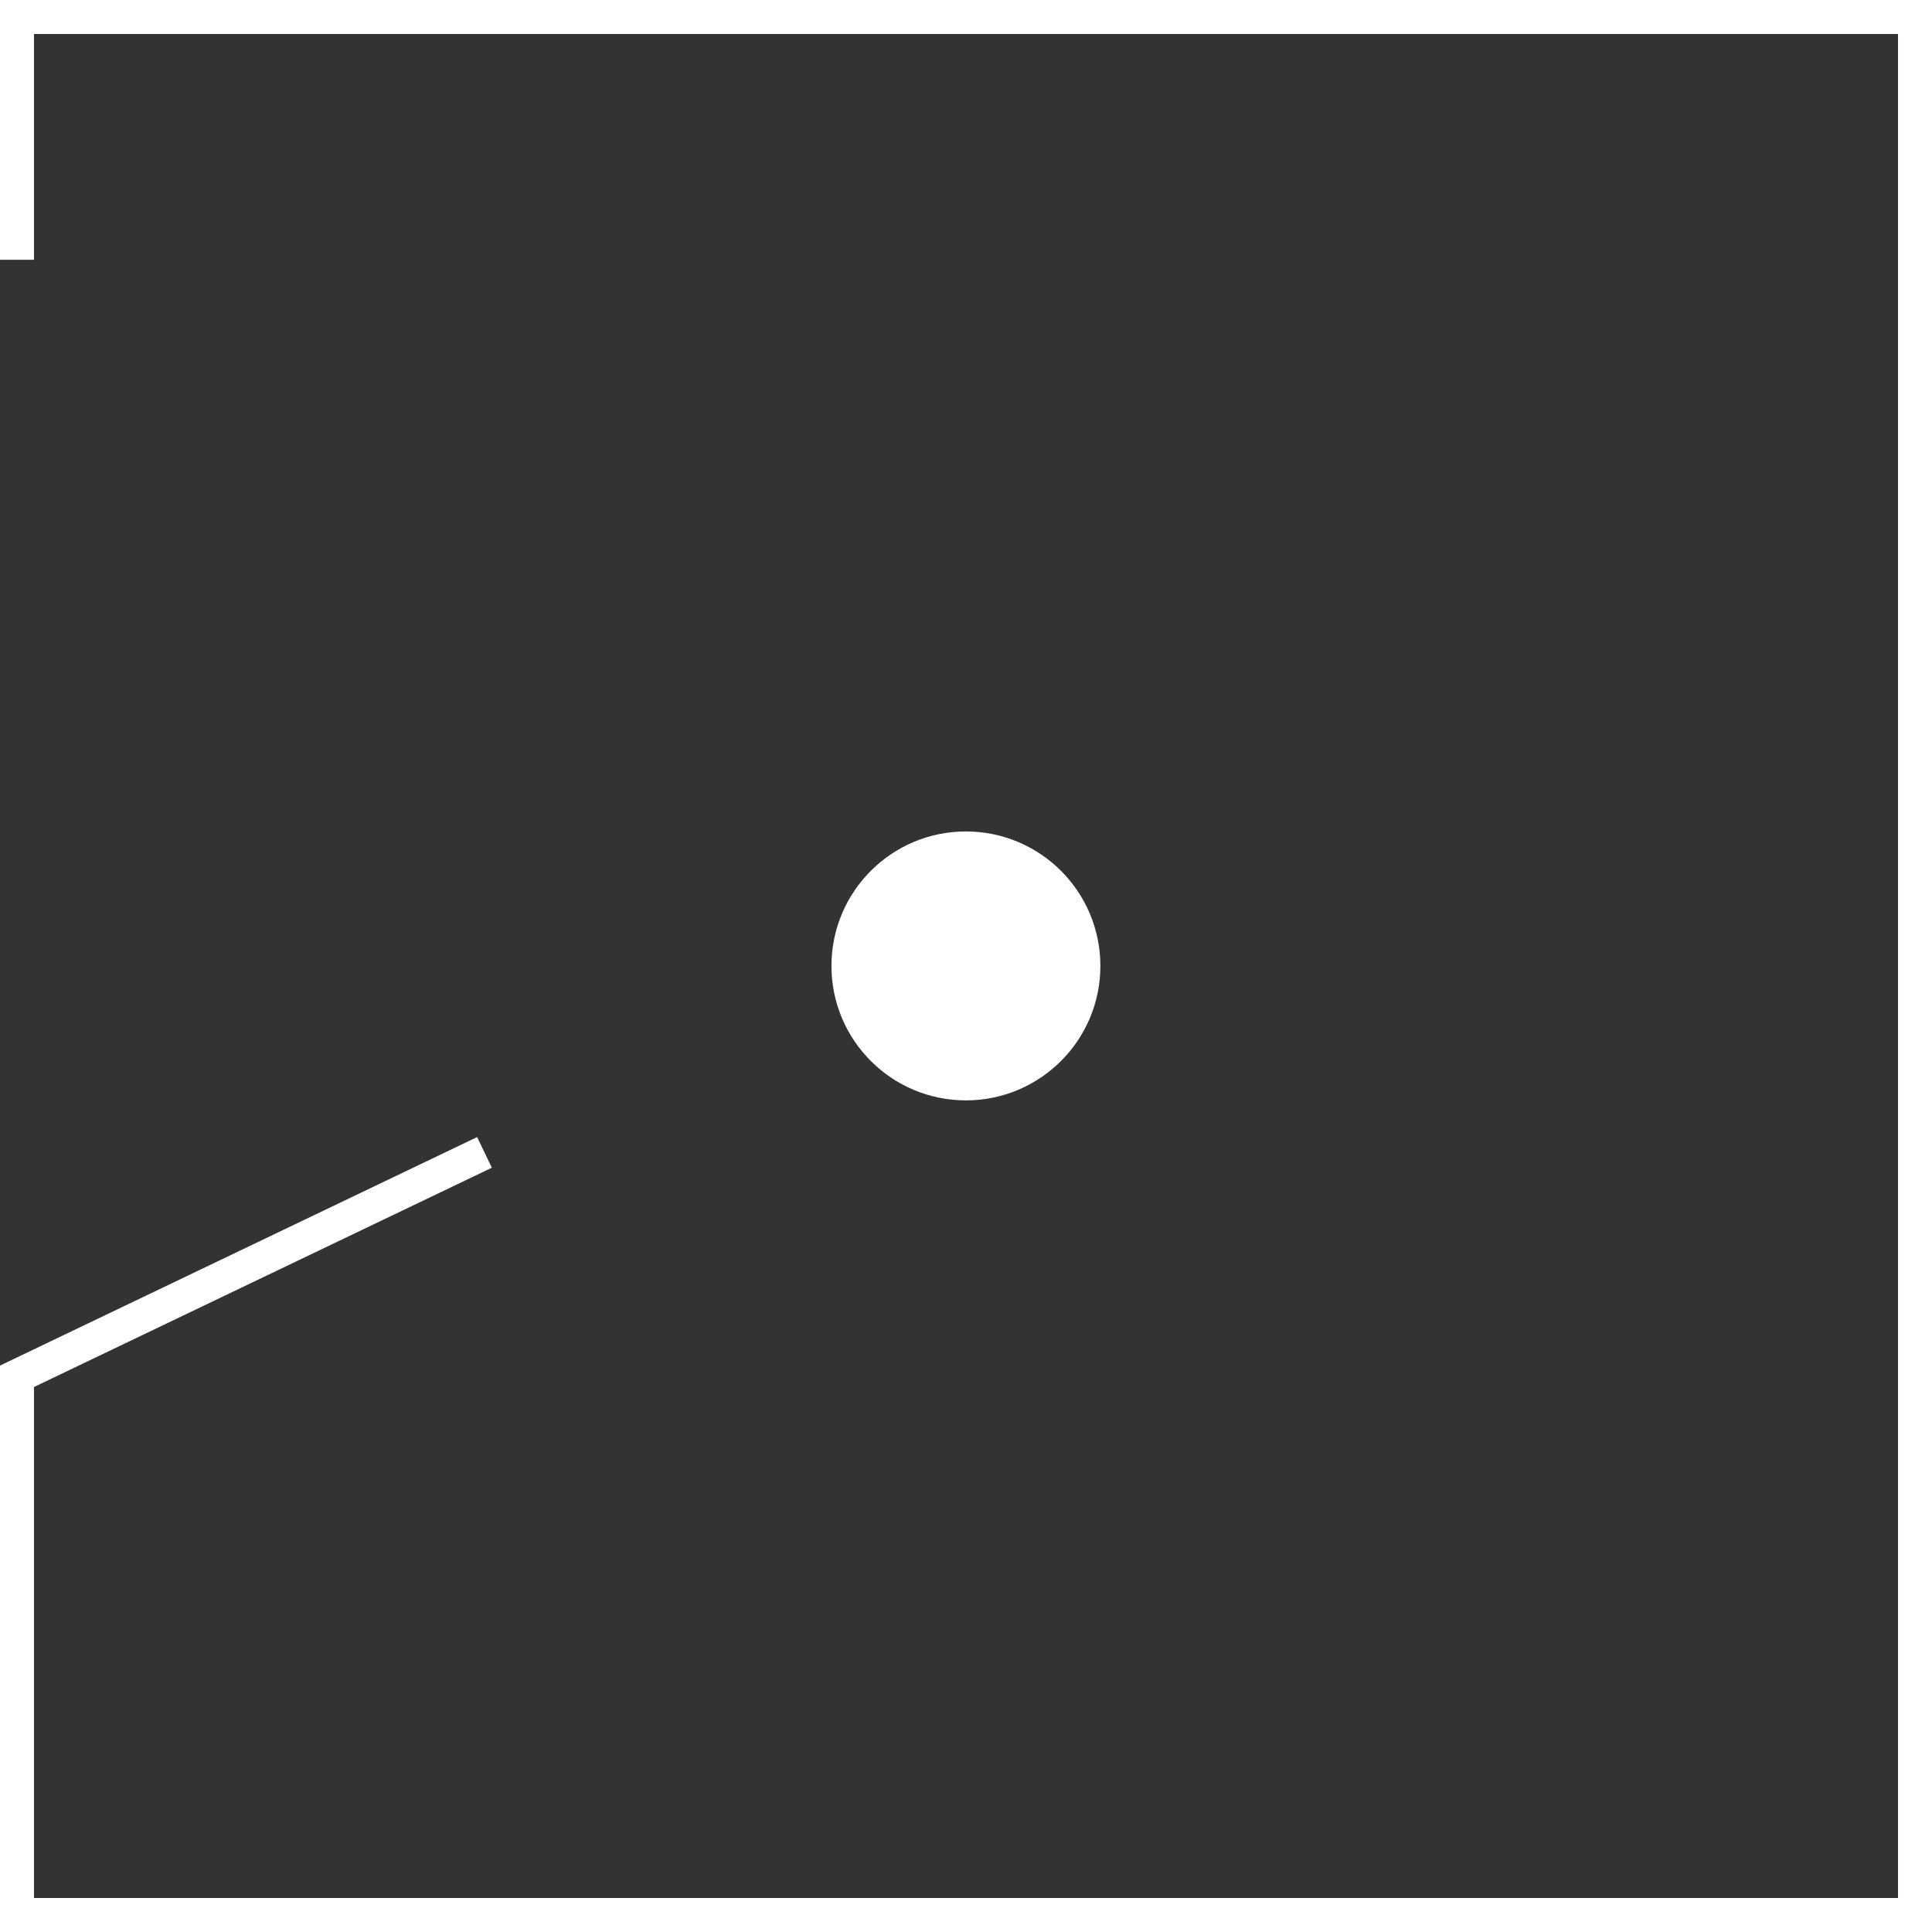
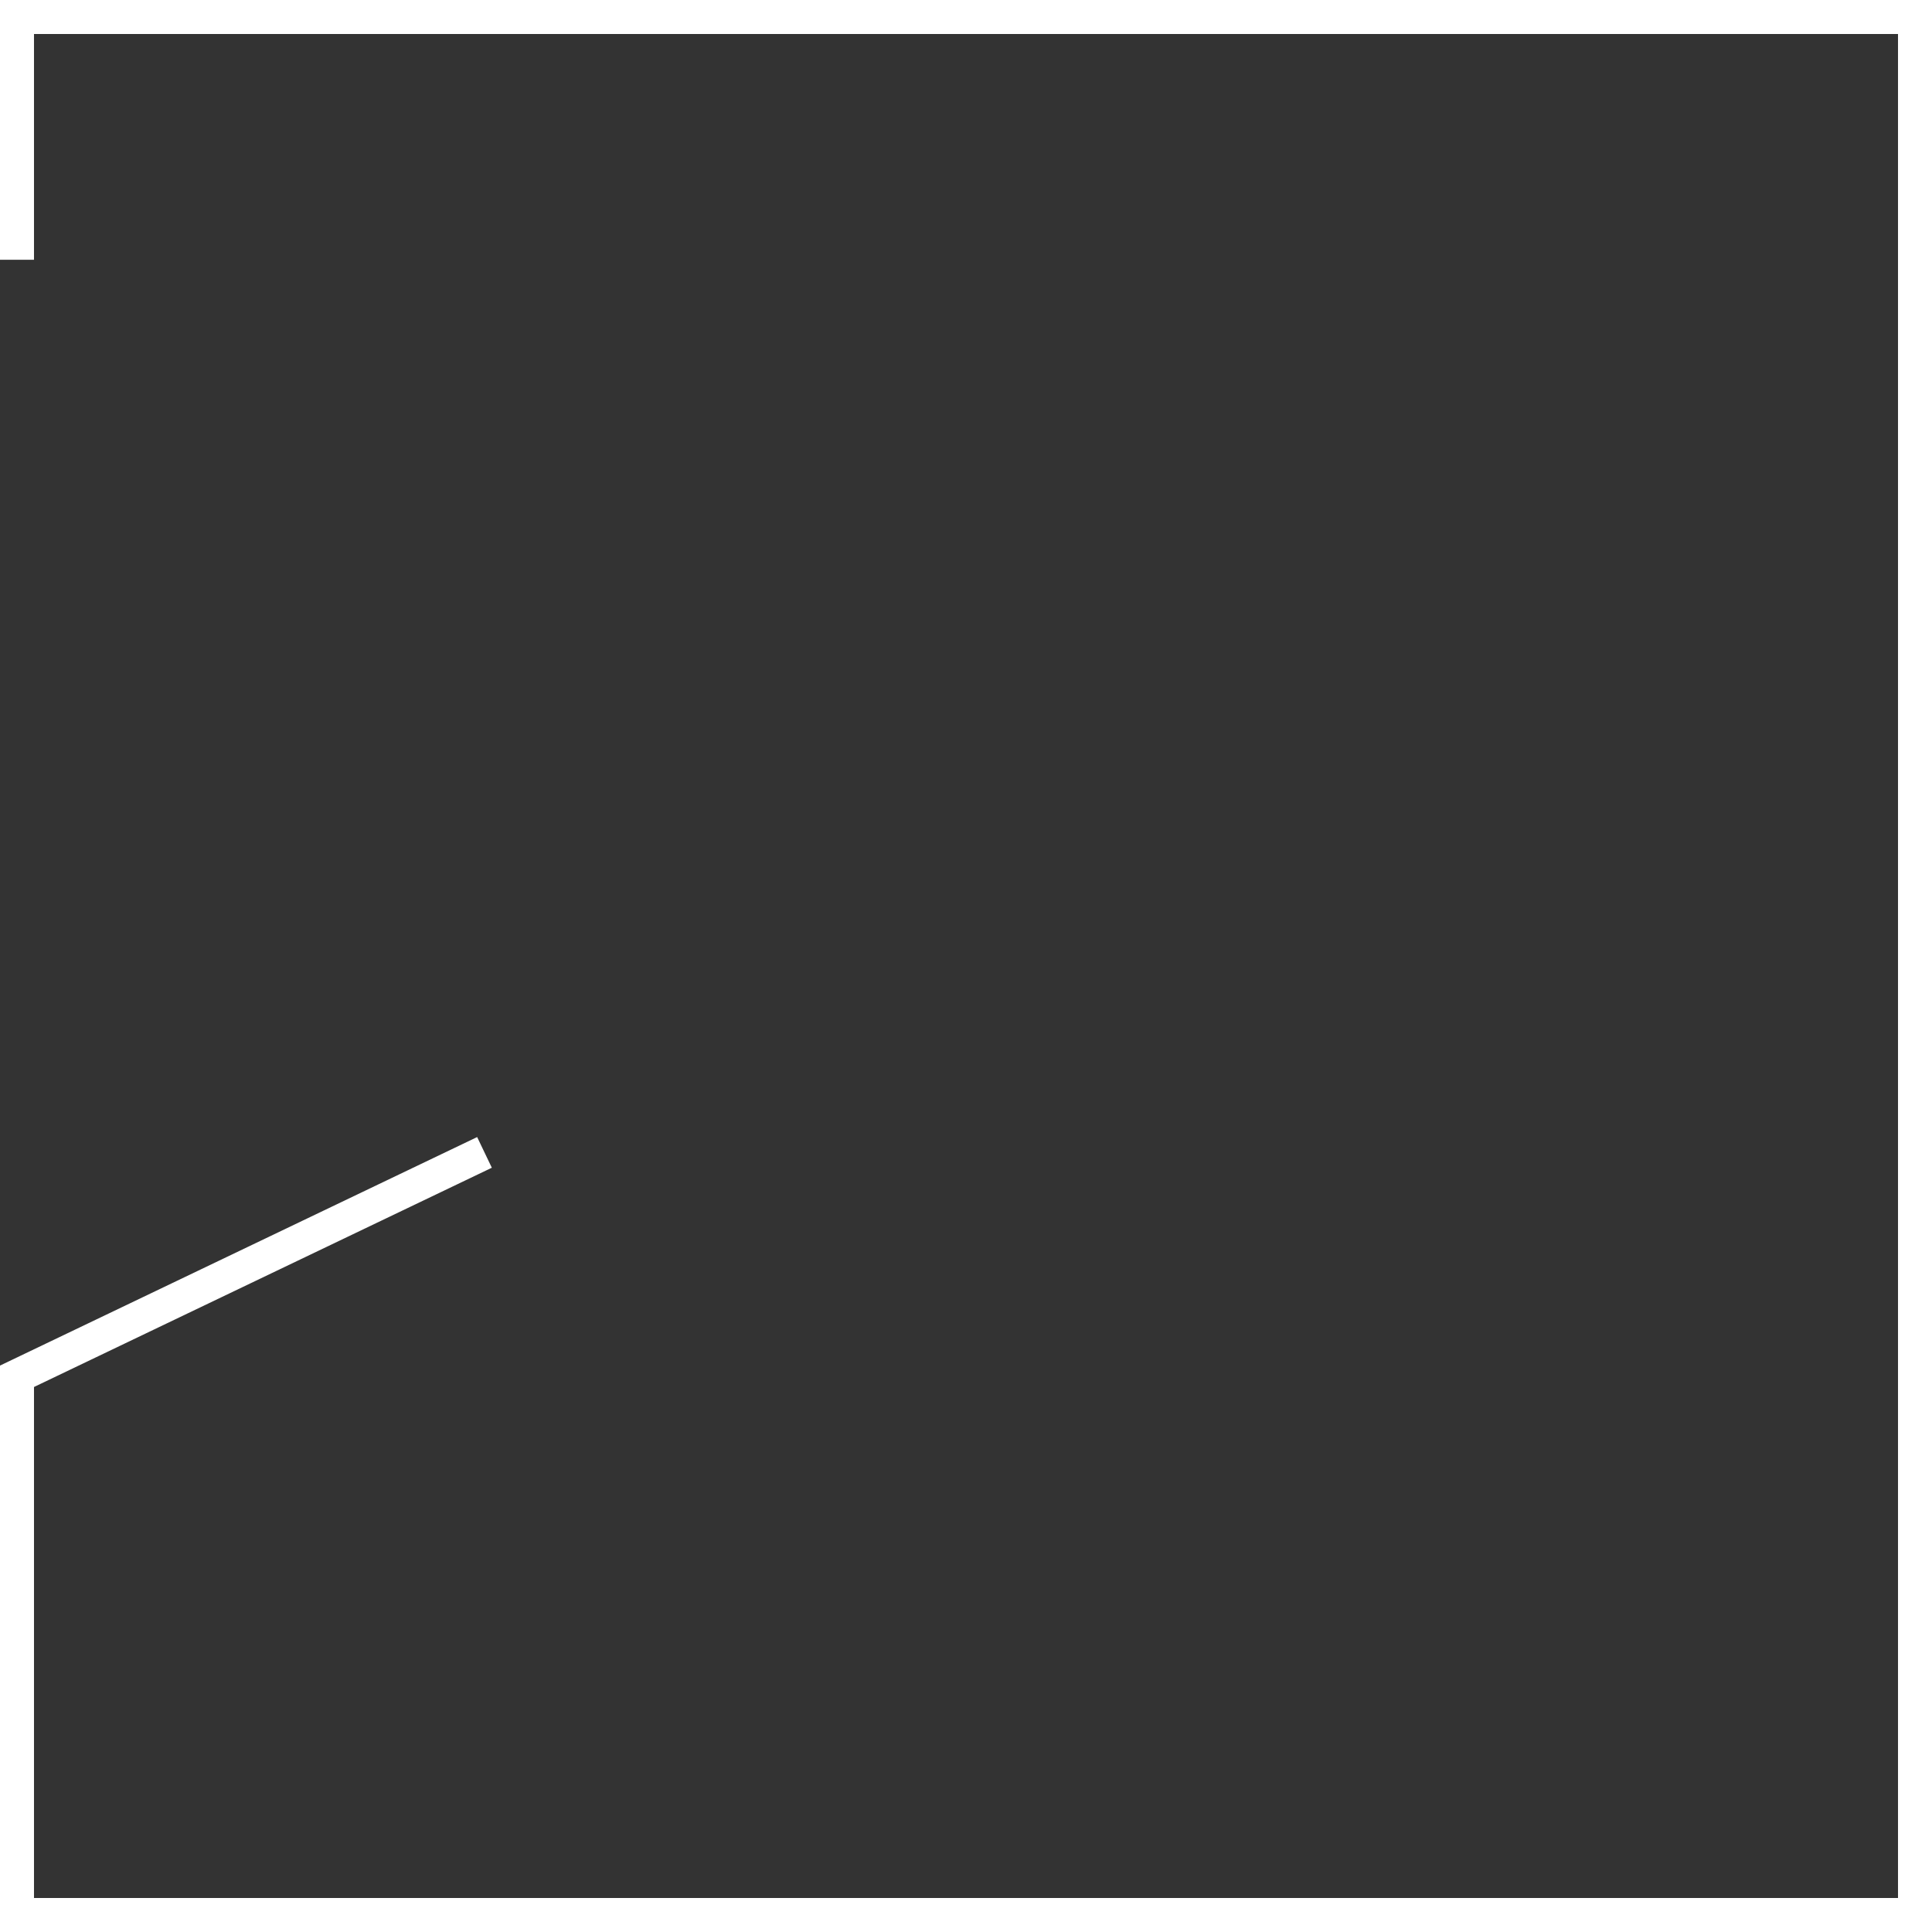
<svg xmlns="http://www.w3.org/2000/svg" viewBox="0 0 113.65 113.65">
  <rect x="0" y="0" width="113.65" height="113.65" fill="#333333" stroke="none" />
  <defs>
    <style>.cls-1{fill:none;stroke:#fff;stroke-miterlimit:10;stroke-width:2px;}.cls-2{fill:#fff;}</style>
  </defs>
  <g id="Layer_2" data-name="Layer 2">
    <g id="Layer_1-2" data-name="Layer 1">
      <polyline class="cls-1" points="1 15.28 1 1 112.65 1 112.65 112.65 1 112.65 1 80.96 28.5 67.79" />
-       <circle class="cls-2" cx="56.82" cy="56.82" r="7.91" />
    </g>
  </g>
</svg>